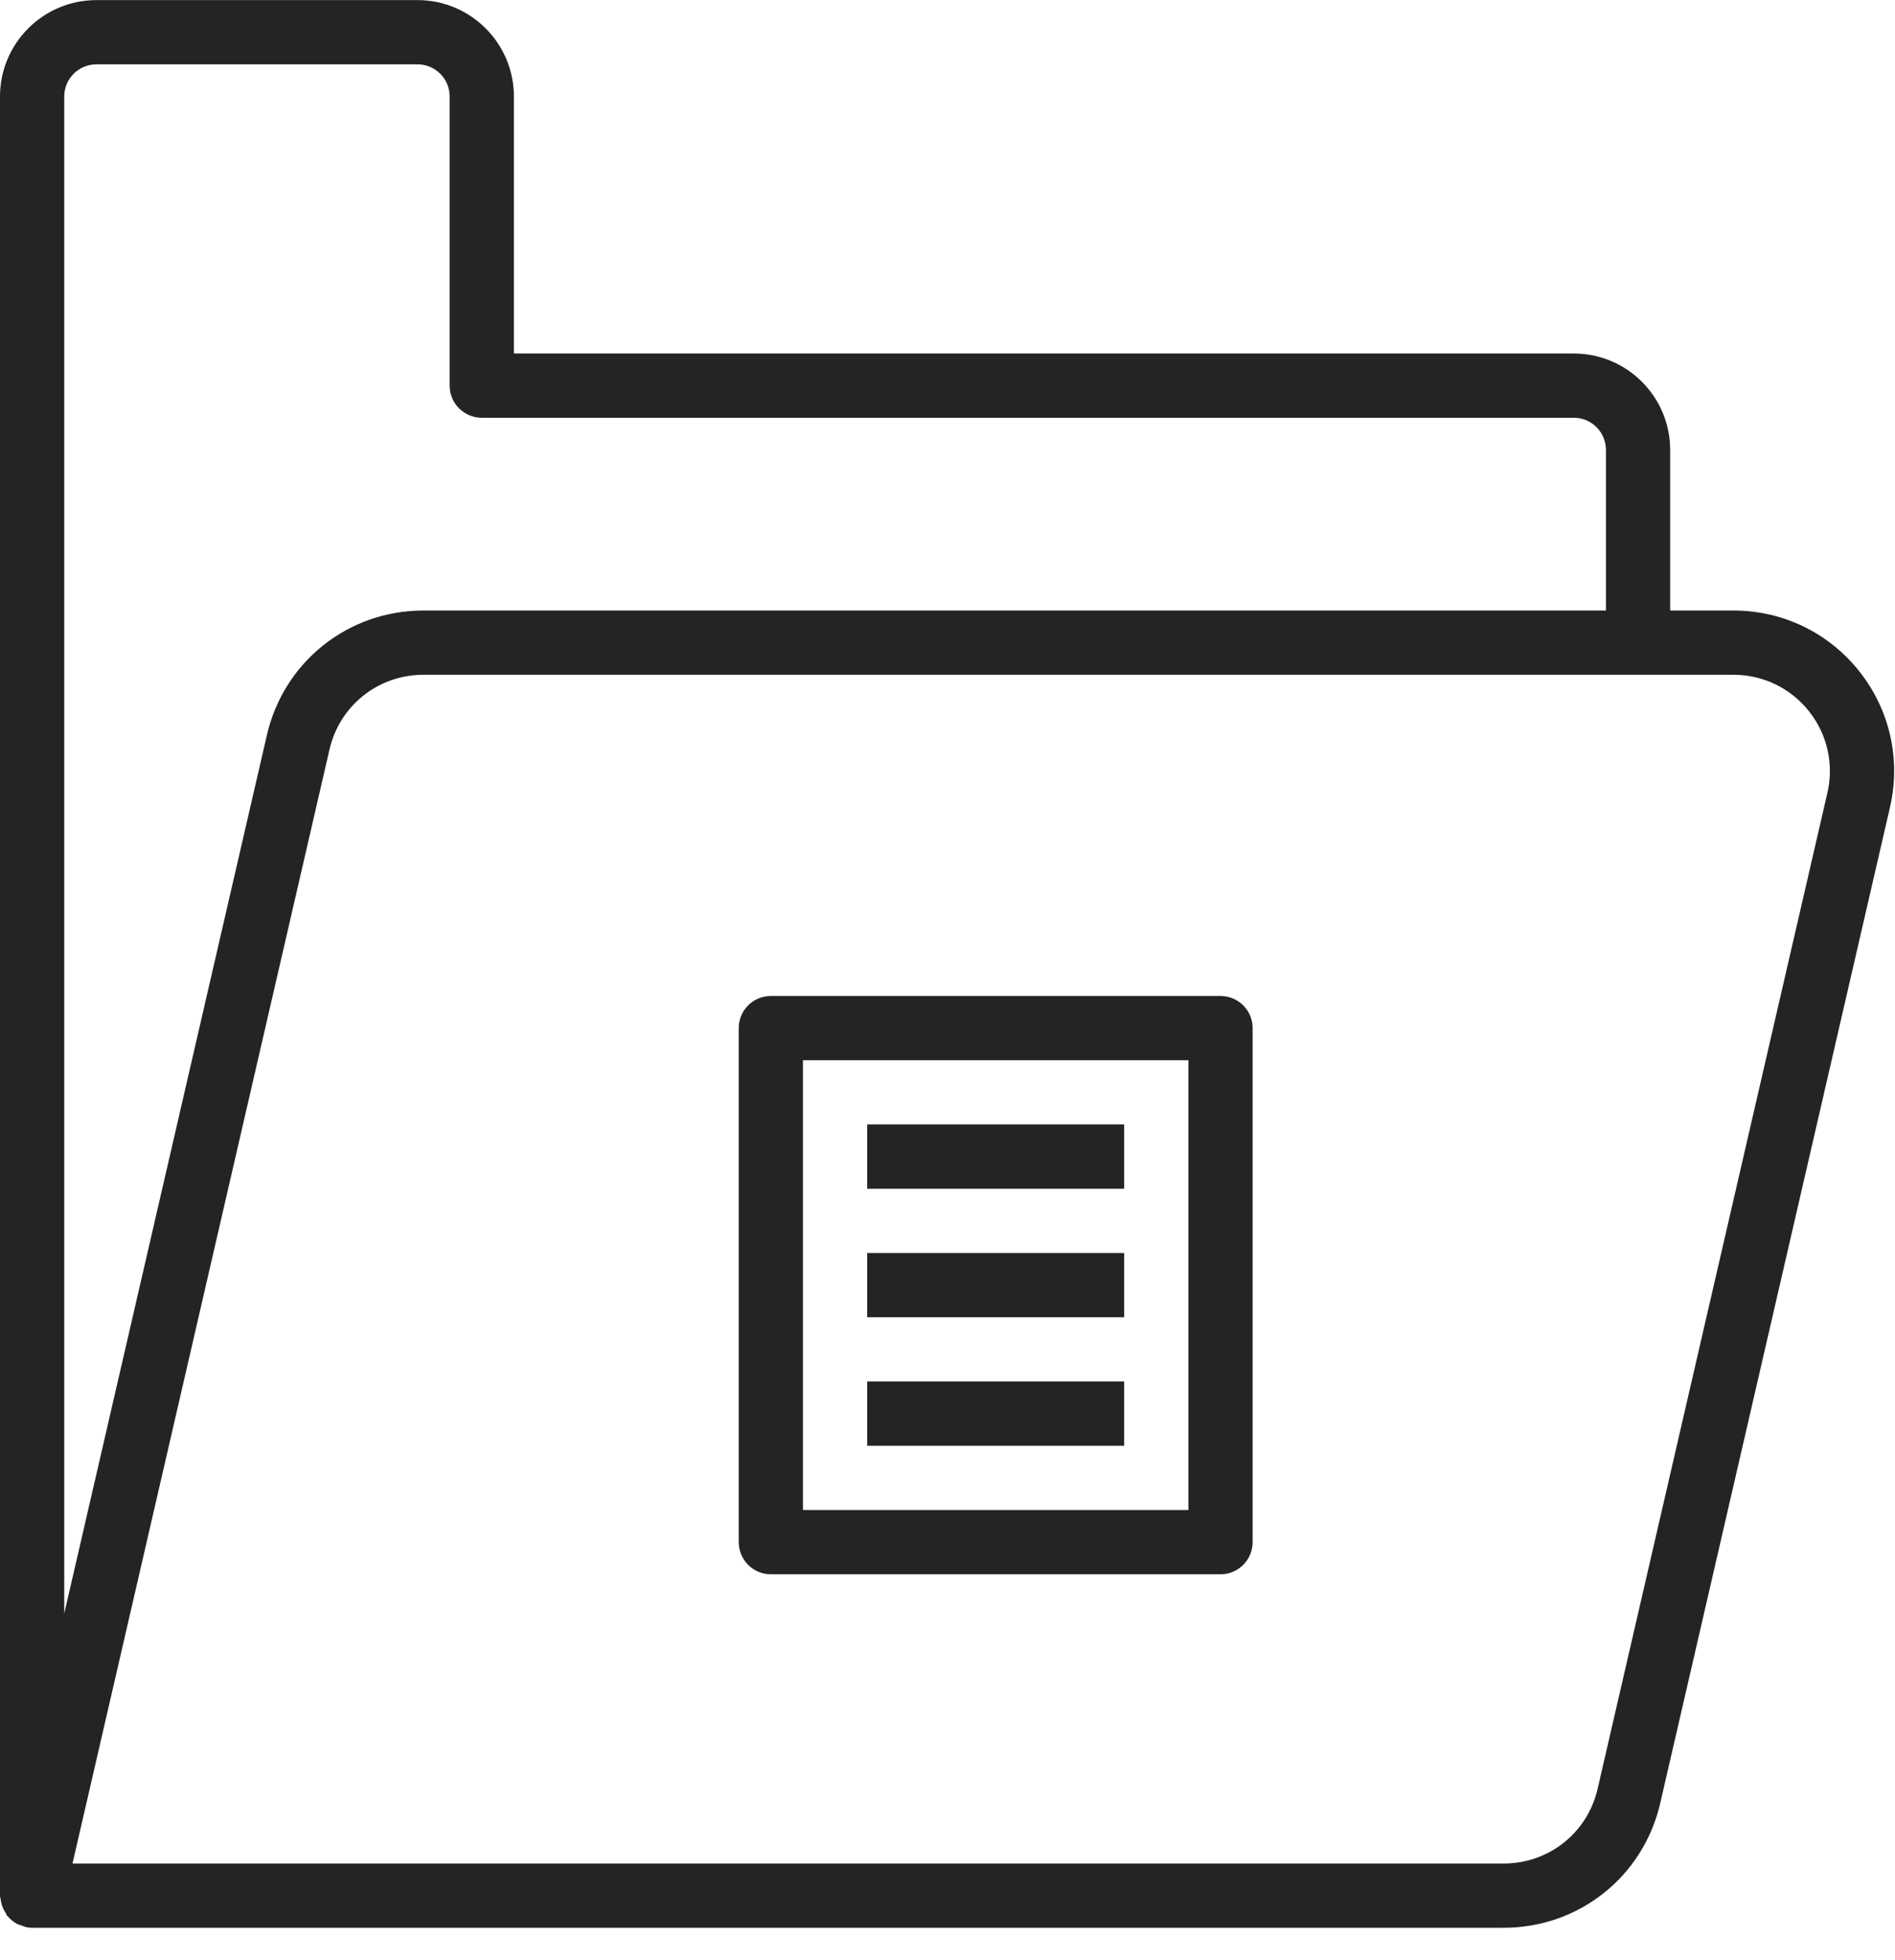
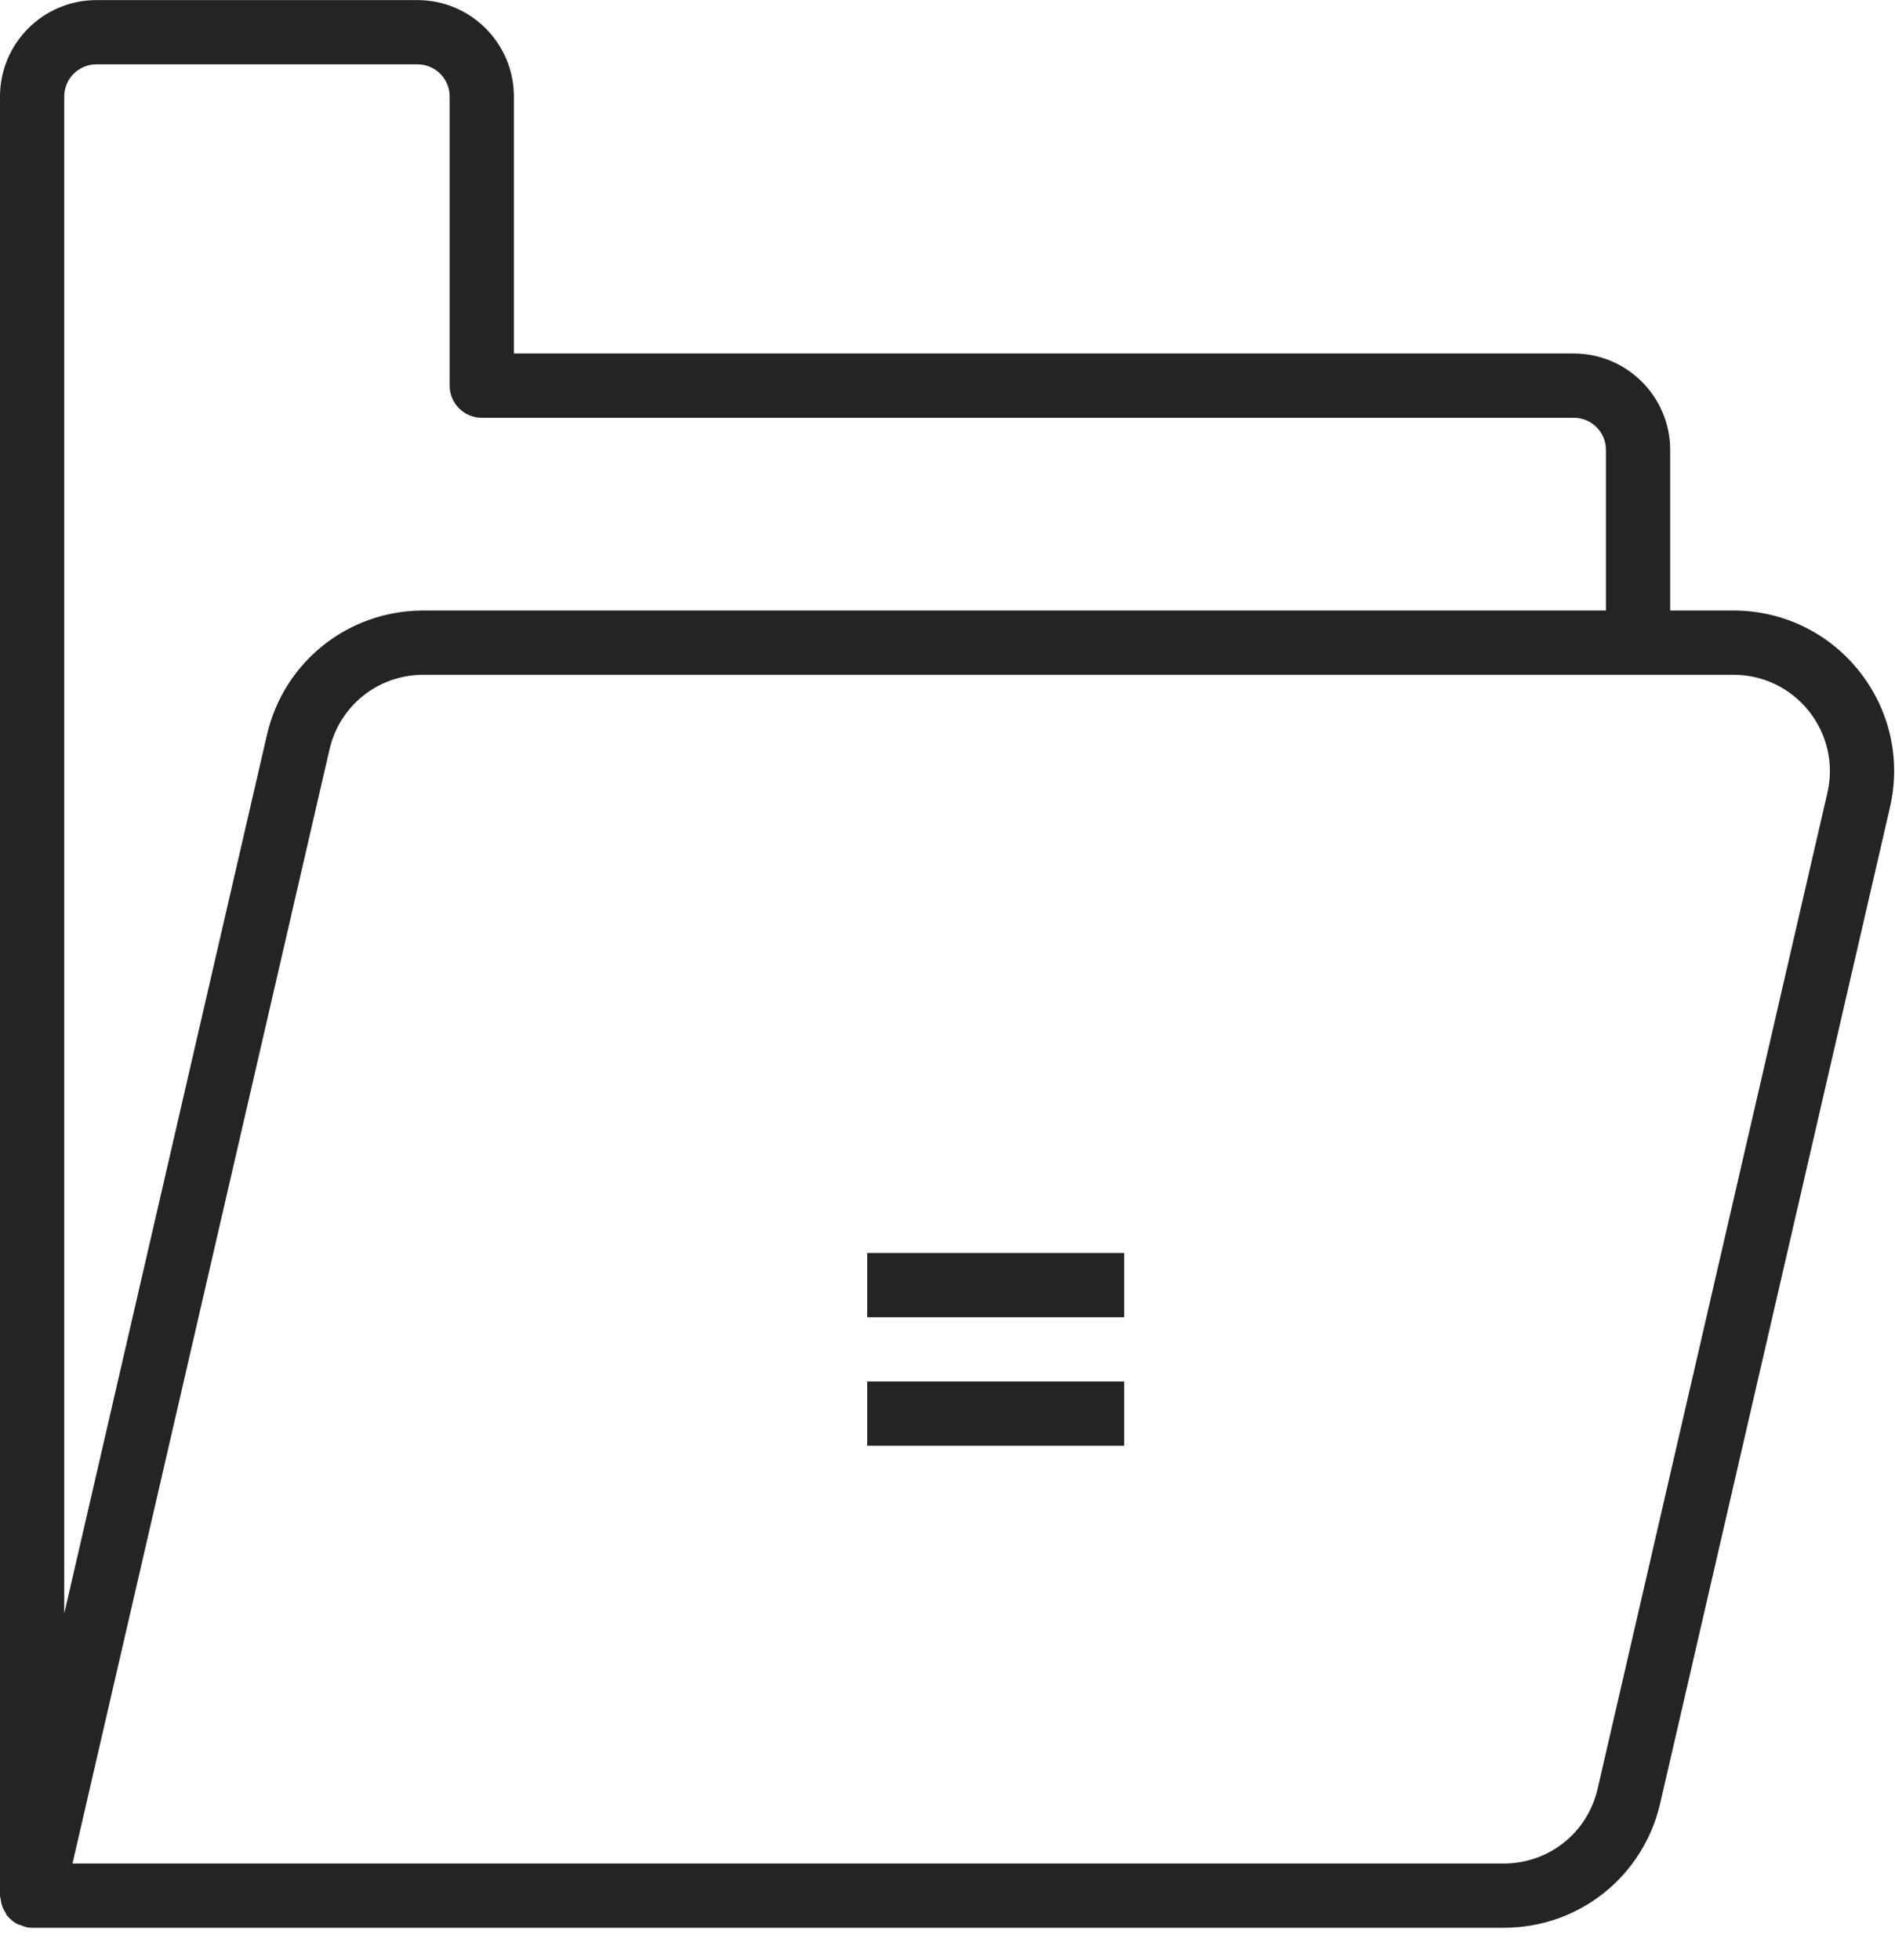
<svg xmlns="http://www.w3.org/2000/svg" width="59" height="61" viewBox="0 0 59 61" fill="none">
  <path d="M53.972 19.003H52V14.003C52 12.349 50.654 11.003 49 11.003H16V3.003C16 1.349 14.654 0.003 13 0.003H3C1.346 0.003 0 1.349 0 3.003V59.003C0 59.05 0.019 59.091 0.025 59.136C0.032 59.186 0.038 59.232 0.052 59.28C0.081 59.379 0.126 59.468 0.182 59.552C0.197 59.575 0.2 59.604 0.217 59.625C0.222 59.632 0.231 59.634 0.236 59.64C0.324 59.745 0.429 59.832 0.553 59.894C0.581 59.908 0.611 59.909 0.64 59.921C0.719 59.952 0.798 59.986 0.886 59.996C0.925 60.001 0.962 60.003 1 60.003H46.818C49.16 60.003 51.164 58.409 51.69 56.127L58.844 25.127C59.188 23.634 58.839 22.09 57.885 20.891C56.931 19.691 55.504 19.003 53.972 19.003ZM3 2.003H13C13.551 2.003 14 2.451 14 3.003V12.003C14 12.556 14.448 13.003 15 13.003H49C49.551 13.003 50 13.451 50 14.003V19.003H13.182C10.84 19.003 8.836 20.597 8.31 22.879L2 50.222V3.003C2 2.451 2.449 2.003 3 2.003ZM56.895 24.678L49.741 55.678C49.426 57.047 48.223 58.003 46.818 58.003H2.257L10.259 23.328C10.574 21.959 11.777 21.003 13.182 21.003H51H53.972C54.891 21.003 55.747 21.416 56.32 22.136C56.892 22.855 57.102 23.781 56.895 24.678Z" fill="#242424" />
-   <path d="M23 32V48C23 48.552 23.447 49 24 49H38C38.553 49 39 48.552 39 48V32C39 31.448 38.553 31 38 31H24C23.447 31 23 31.448 23 32ZM25 33H37V47H25V33Z" fill="#242424" />
-   <path d="M35 35H27V37H35V35Z" fill="#242424" />
  <path d="M35 39H27V41H35V39Z" fill="#242424" />
  <path d="M35 43H27V45H35V43Z" fill="#242424" />
</svg>